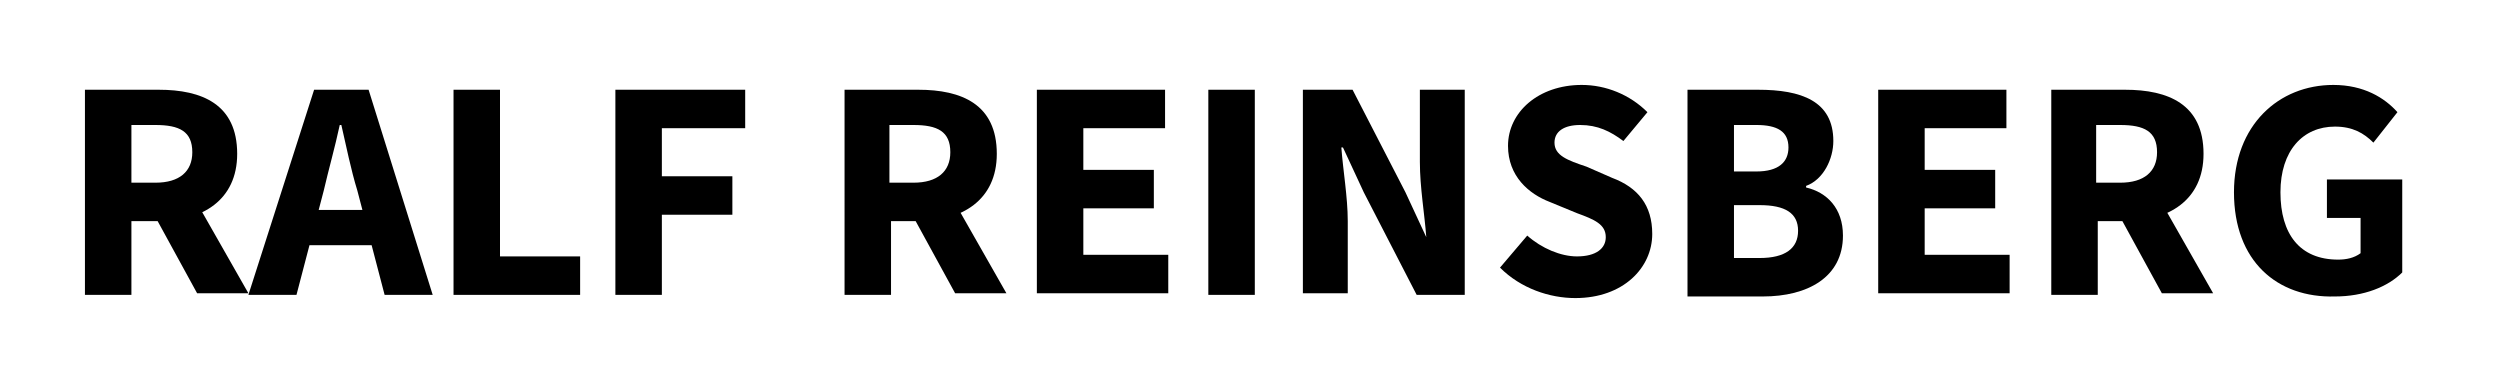
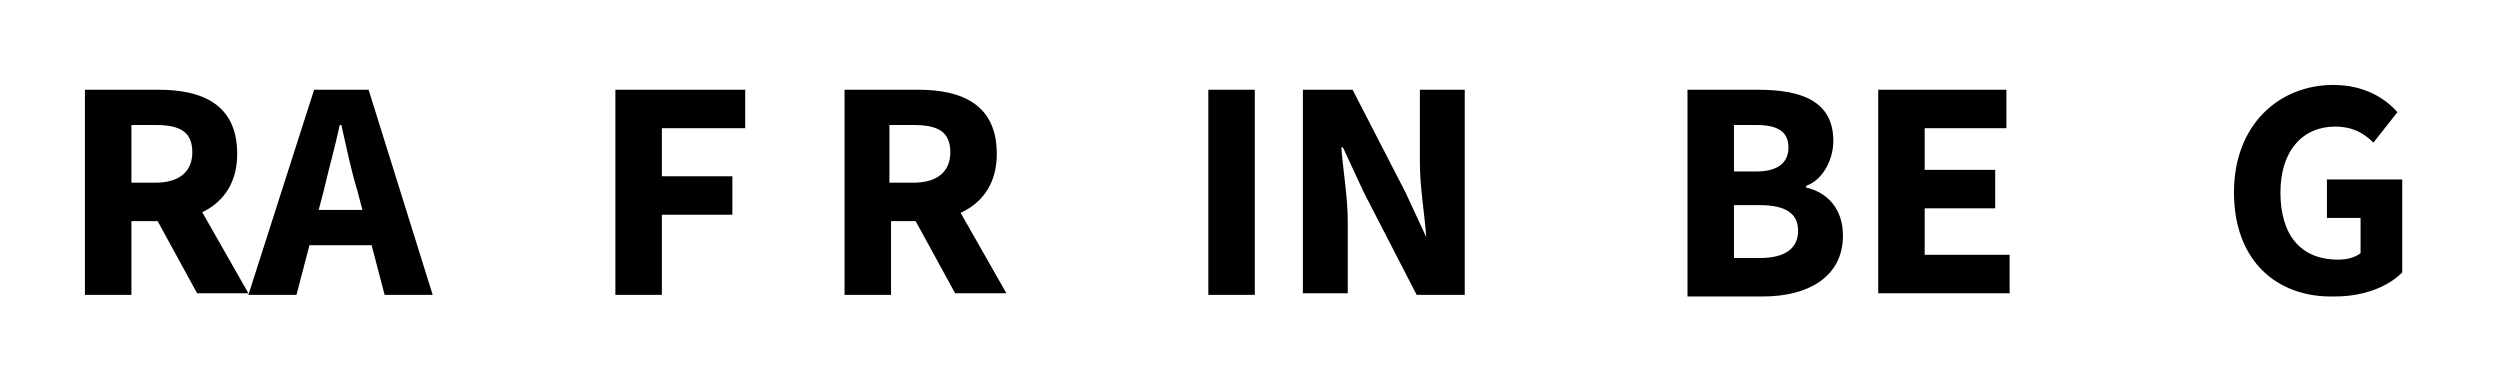
<svg xmlns="http://www.w3.org/2000/svg" version="1.1" id="Laag_1" x="0px" y="0px" viewBox="0 0 156 23" style="enable-background:new 0 0 156 23;" xml:space="preserve">
  <g>
    <path d="M5.3,5.6h4.6c2.7,0,4.9,0.9,4.9,4c0,2.9-2.2,4.2-4.9,4.2H8.2v4.6H5.3V5.6z M9.7,11.4c1.5,0,2.3-0.7,2.3-1.9   c0-1.3-0.8-1.7-2.3-1.7H8.2v3.6H9.7z M9.4,13l2-1.9l4.1,7.2h-3.2L9.4,13z" />
    <path d="M19.6,5.6H23l4,12.8H24l-1.7-6.5c-0.4-1.3-0.7-2.8-1-4.1h-0.1c-0.3,1.4-0.7,2.8-1,4.1l-1.7,6.5h-3L19.6,5.6z M18.2,13.1   h6.2v2.2h-6.2V13.1z" />
-     <path d="M28.3,5.6h2.9v10.4h5v2.4h-7.9V5.6z" />
    <path d="M38.4,5.6h8.1V8h-5.2v3h4.4v2.4h-4.4v5h-2.9V5.6z" />
    <path d="M52.7,5.6h4.6c2.7,0,4.9,0.9,4.9,4c0,2.9-2.2,4.2-4.9,4.2h-1.7v4.6h-2.9V5.6z M57,11.4c1.5,0,2.3-0.7,2.3-1.9   c0-1.3-0.8-1.7-2.3-1.7h-1.5v3.6H57z M56.7,13l2-1.9l4.1,7.2h-3.2L56.7,13z" />
-     <path d="M64.7,5.6h8V8h-5.1v2.6h4.4V13h-4.4v2.9h5.3v2.4h-8.2V5.6z" />
    <path d="M75.4,5.6h2.9v12.8h-2.9V5.6z" />
    <path d="M81.4,5.6h3l3.3,6.4l1.3,2.8H89c-0.1-1.4-0.4-3.1-0.4-4.7V5.6h2.8v12.8h-3L85.1,12l-1.3-2.8h-0.1c0.1,1.4,0.4,3.1,0.4,4.6   v4.5h-2.8V5.6z" />
-     <path d="M93.6,16.7l1.7-2c0.9,0.8,2.1,1.3,3.1,1.3c1.2,0,1.8-0.5,1.8-1.2c0-0.8-0.7-1.1-1.8-1.5l-1.7-0.7c-1.3-0.5-2.6-1.6-2.6-3.5   c0-2.1,1.9-3.8,4.6-3.8c1.5,0,3,0.6,4.1,1.7l-1.5,1.8c-0.8-0.6-1.6-1-2.7-1c-1,0-1.6,0.4-1.6,1.1c0,0.8,0.8,1.1,2,1.5l1.6,0.7   c1.6,0.6,2.5,1.7,2.5,3.5c0,2.1-1.8,4-4.8,4C96.7,18.6,94.9,18,93.6,16.7z" />
    <path d="M105.3,5.6h4.4c2.7,0,4.7,0.7,4.7,3.2c0,1.1-0.6,2.4-1.7,2.8v0.1c1.3,0.3,2.3,1.3,2.3,3c0,2.6-2.2,3.8-5,3.8h-4.7V5.6z    M109.6,10.7c1.4,0,2-0.6,2-1.5c0-1-0.7-1.4-2-1.4h-1.4v2.9H109.6z M109.8,16.1c1.6,0,2.4-0.6,2.4-1.7c0-1.1-0.8-1.6-2.4-1.6h-1.6   v3.3H109.8z" />
    <path d="M117.2,5.6h8V8h-5.1v2.6h4.4V13h-4.4v2.9h5.3v2.4h-8.2V5.6z" />
-     <path d="M128,5.6h4.6c2.7,0,4.9,0.9,4.9,4c0,2.9-2.2,4.2-4.9,4.2h-1.7v4.6H128V5.6z M132.3,11.4c1.5,0,2.3-0.7,2.3-1.9   c0-1.3-0.8-1.7-2.3-1.7h-1.5v3.6H132.3z M132,13l2-1.9l4.1,7.2h-3.2L132,13z" />
    <path d="M139.4,12c0-4.2,2.8-6.7,6.2-6.7c1.9,0,3.2,0.8,4,1.7l-1.5,1.9c-0.6-0.6-1.3-1-2.4-1c-2,0-3.4,1.5-3.4,4.1   c0,2.6,1.2,4.2,3.6,4.2c0.5,0,1-0.1,1.4-0.4v-2.2h-2.1v-2.4h4.7V17c-0.9,0.9-2.4,1.5-4.2,1.5C142.1,18.6,139.4,16.3,139.4,12z" />
  </g>
</svg>